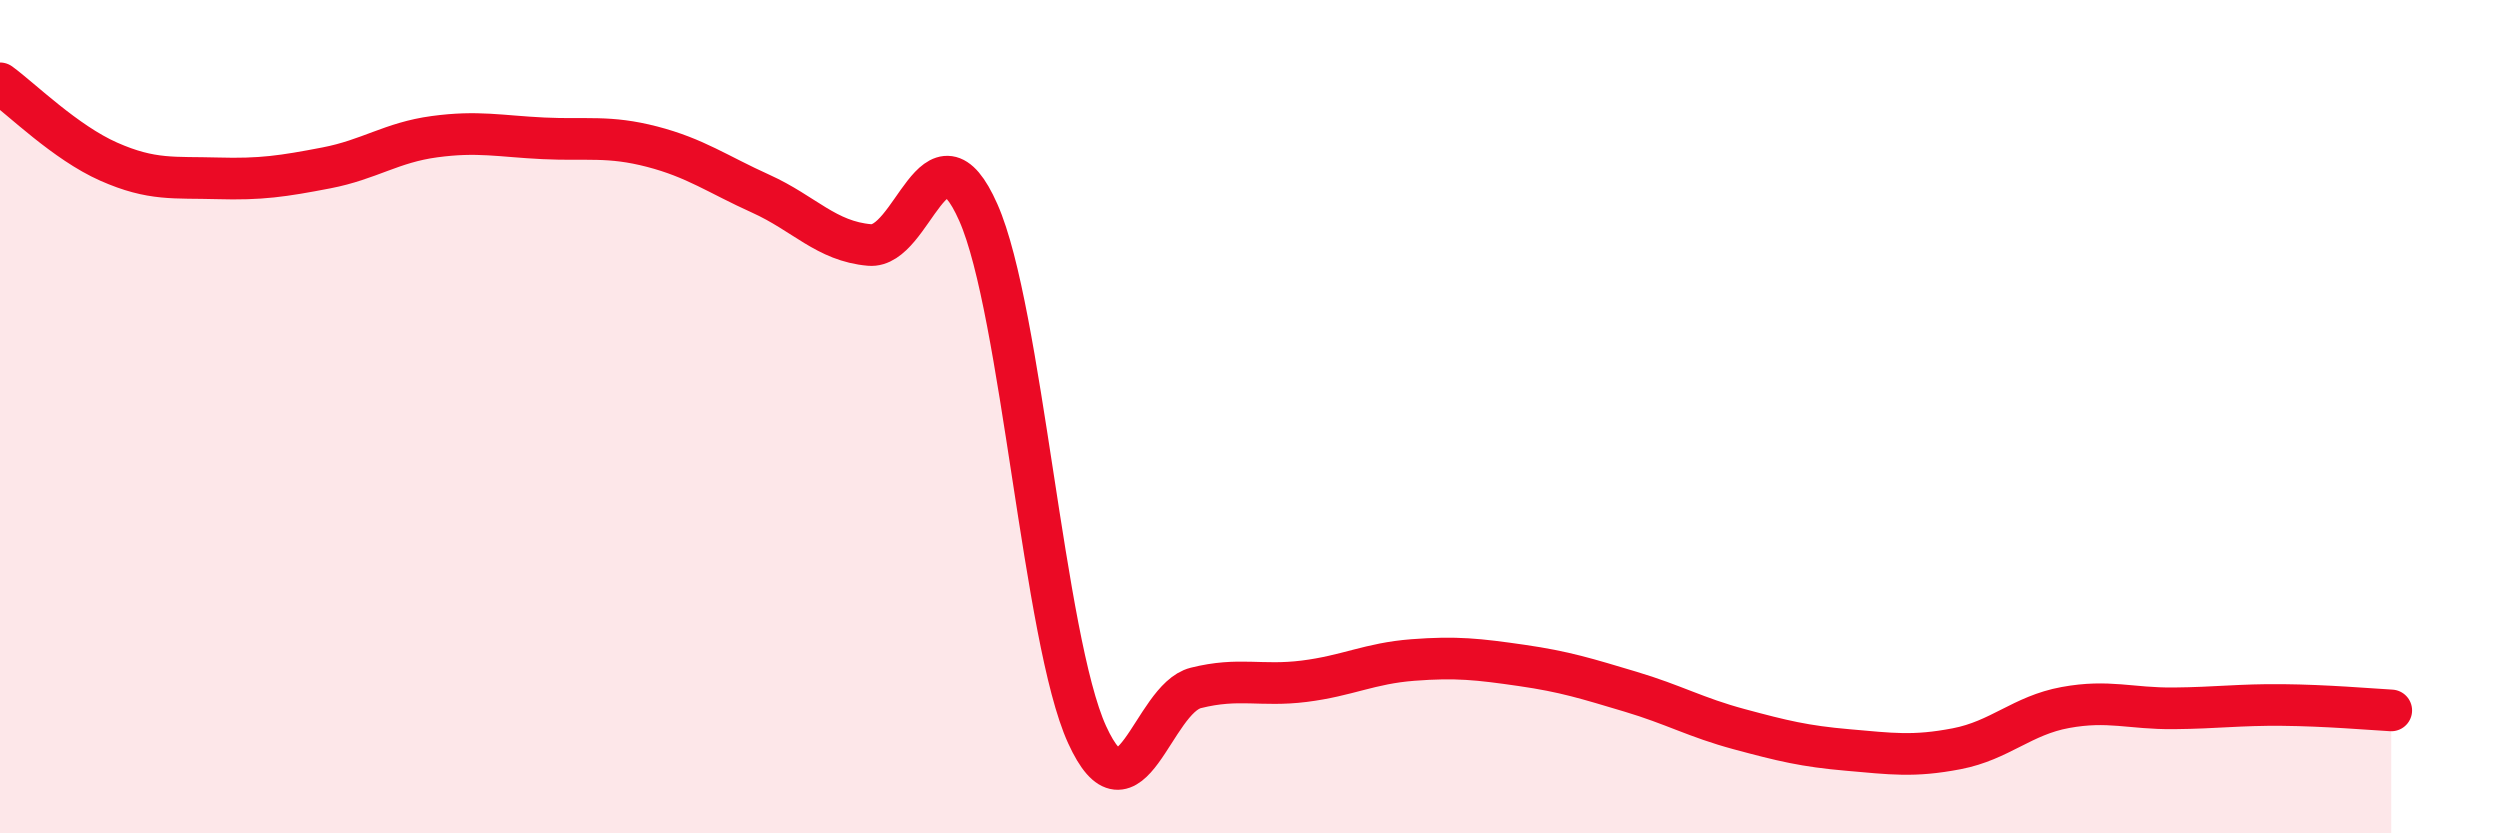
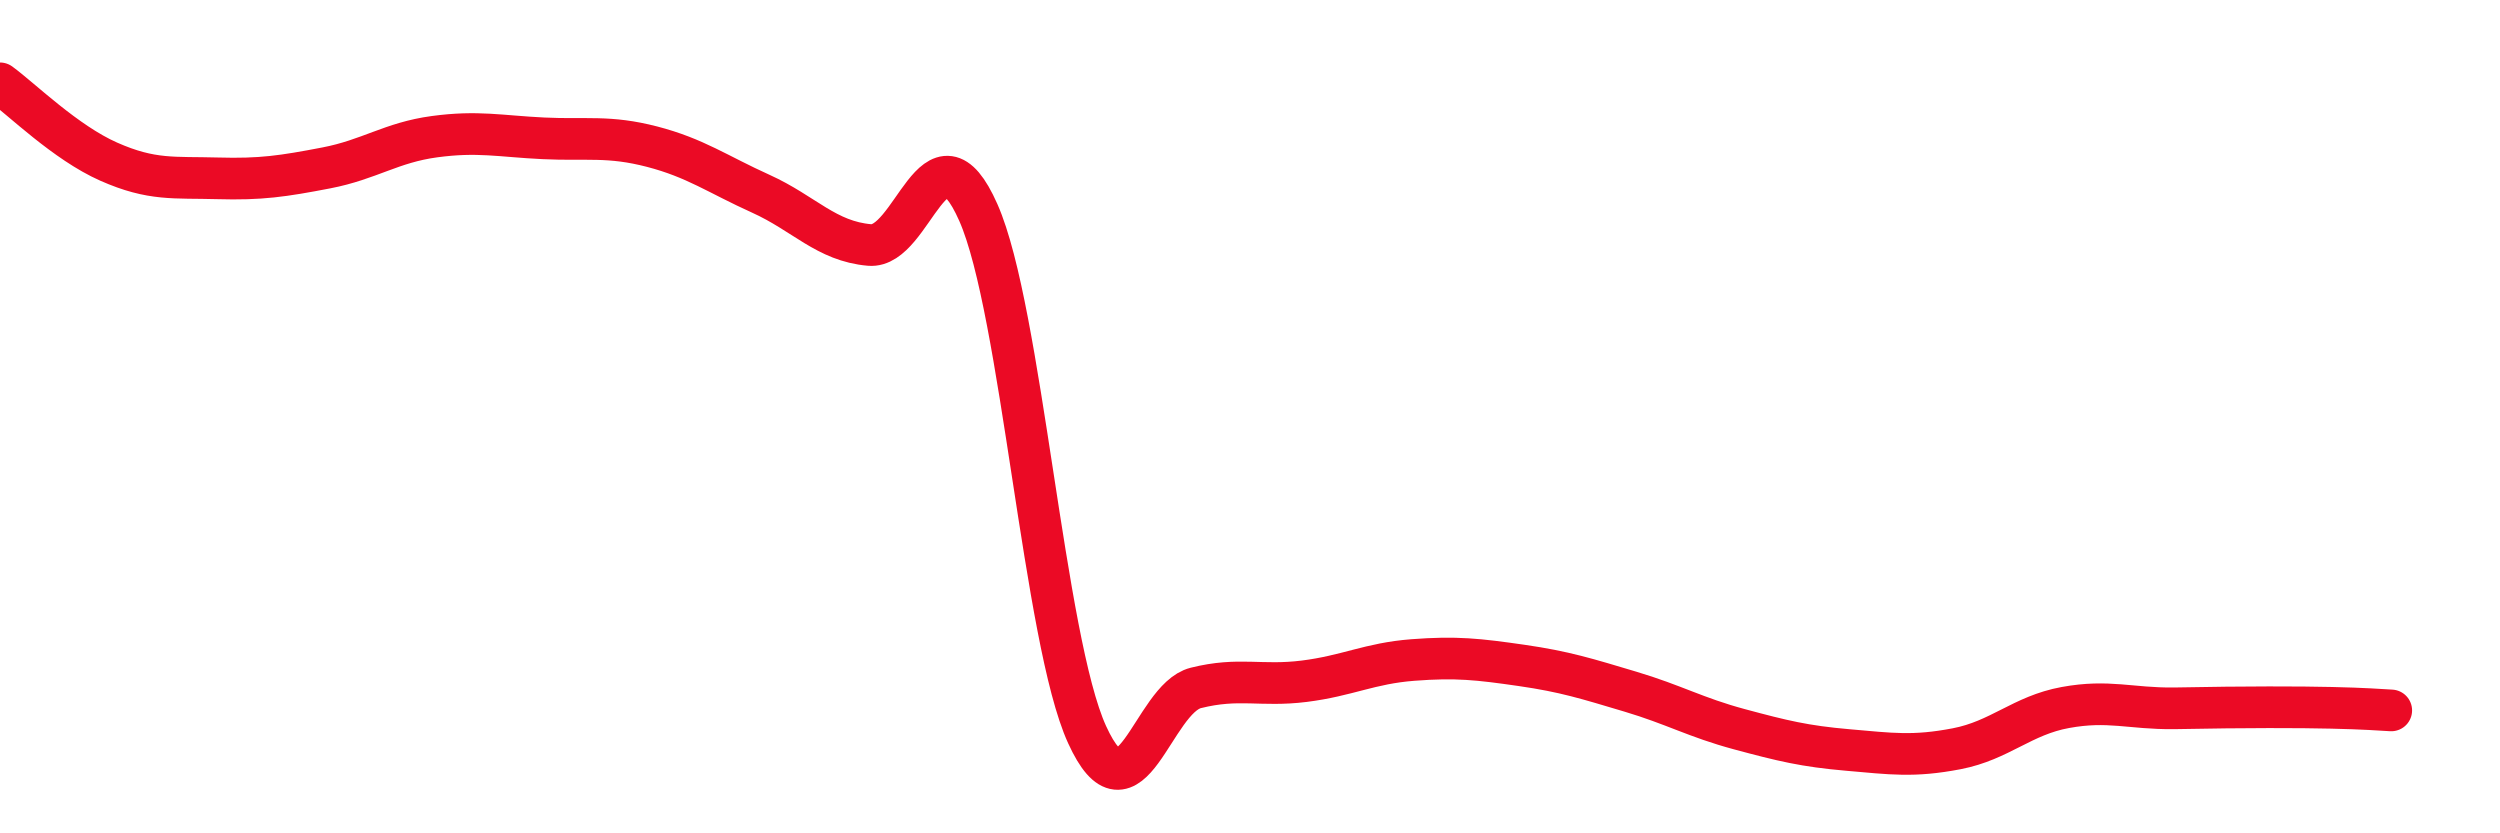
<svg xmlns="http://www.w3.org/2000/svg" width="60" height="20" viewBox="0 0 60 20">
-   <path d="M 0,2 C 0.52,2.38 1.57,3.42 2.61,3.88 C 3.65,4.34 4.18,4.25 5.22,4.28 C 6.26,4.31 6.79,4.23 7.83,4.03 C 8.87,3.83 9.39,3.42 10.43,3.28 C 11.47,3.14 12,3.27 13.04,3.32 C 14.08,3.37 14.61,3.25 15.65,3.52 C 16.69,3.79 17.22,4.18 18.26,4.65 C 19.3,5.12 19.83,5.79 20.87,5.88 C 21.91,5.97 22.44,2.75 23.48,5.1 C 24.52,7.45 25.05,15.35 26.09,17.63 C 27.13,19.91 27.66,16.77 28.7,16.51 C 29.74,16.25 30.26,16.48 31.3,16.35 C 32.34,16.22 32.87,15.92 33.91,15.84 C 34.95,15.76 35.48,15.82 36.52,15.97 C 37.56,16.12 38.09,16.29 39.13,16.6 C 40.17,16.91 40.7,17.22 41.74,17.5 C 42.78,17.78 43.31,17.91 44.35,18 C 45.39,18.09 45.92,18.17 46.96,17.97 C 48,17.77 48.53,17.17 49.57,16.98 C 50.61,16.79 51.13,17.01 52.17,17 C 53.21,16.99 53.74,16.91 54.78,16.92 C 55.82,16.93 56.87,17.02 57.39,17.05L57.39 20L0 20Z" fill="#EB0A25" opacity="0.1" stroke-linecap="round" stroke-linejoin="round" />
-   <path d="M 0,2 C 0.52,2.38 1.57,3.42 2.61,3.88 C 3.65,4.34 4.18,4.25 5.22,4.28 C 6.26,4.31 6.79,4.23 7.83,4.03 C 8.87,3.83 9.39,3.42 10.43,3.28 C 11.47,3.14 12,3.27 13.04,3.32 C 14.08,3.37 14.61,3.25 15.65,3.52 C 16.69,3.79 17.22,4.18 18.26,4.65 C 19.3,5.12 19.83,5.79 20.87,5.88 C 21.91,5.97 22.44,2.75 23.48,5.1 C 24.52,7.45 25.05,15.35 26.09,17.63 C 27.13,19.91 27.66,16.77 28.7,16.51 C 29.74,16.25 30.26,16.48 31.3,16.35 C 32.34,16.22 32.87,15.92 33.91,15.84 C 34.95,15.76 35.48,15.82 36.52,15.97 C 37.56,16.12 38.09,16.29 39.13,16.6 C 40.17,16.91 40.7,17.22 41.74,17.5 C 42.78,17.78 43.31,17.91 44.35,18 C 45.39,18.09 45.92,18.17 46.96,17.97 C 48,17.77 48.53,17.17 49.57,16.98 C 50.61,16.79 51.13,17.01 52.17,17 C 53.21,16.99 53.74,16.91 54.78,16.92 C 55.82,16.93 56.87,17.02 57.39,17.05" stroke="#EB0A25" stroke-width="1" fill="none" stroke-linecap="round" stroke-linejoin="round" />
+   <path d="M 0,2 C 0.52,2.38 1.57,3.42 2.61,3.88 C 3.65,4.34 4.18,4.25 5.22,4.28 C 6.26,4.31 6.79,4.23 7.83,4.03 C 8.87,3.83 9.39,3.42 10.43,3.28 C 11.47,3.14 12,3.27 13.04,3.32 C 14.08,3.37 14.61,3.25 15.65,3.52 C 16.69,3.79 17.22,4.18 18.26,4.65 C 19.3,5.12 19.83,5.79 20.87,5.88 C 21.91,5.97 22.44,2.75 23.48,5.1 C 24.52,7.45 25.05,15.35 26.09,17.63 C 27.13,19.91 27.66,16.77 28.7,16.51 C 29.74,16.25 30.26,16.48 31.3,16.35 C 32.34,16.22 32.87,15.92 33.91,15.84 C 34.95,15.76 35.48,15.82 36.52,15.97 C 37.56,16.12 38.09,16.29 39.13,16.6 C 40.17,16.91 40.7,17.22 41.74,17.5 C 42.78,17.78 43.31,17.91 44.35,18 C 45.39,18.09 45.92,18.17 46.96,17.97 C 48,17.77 48.53,17.17 49.57,16.98 C 50.61,16.79 51.13,17.01 52.17,17 C 55.82,16.93 56.87,17.02 57.39,17.05" stroke="#EB0A25" stroke-width="1" fill="none" stroke-linecap="round" stroke-linejoin="round" />
</svg>